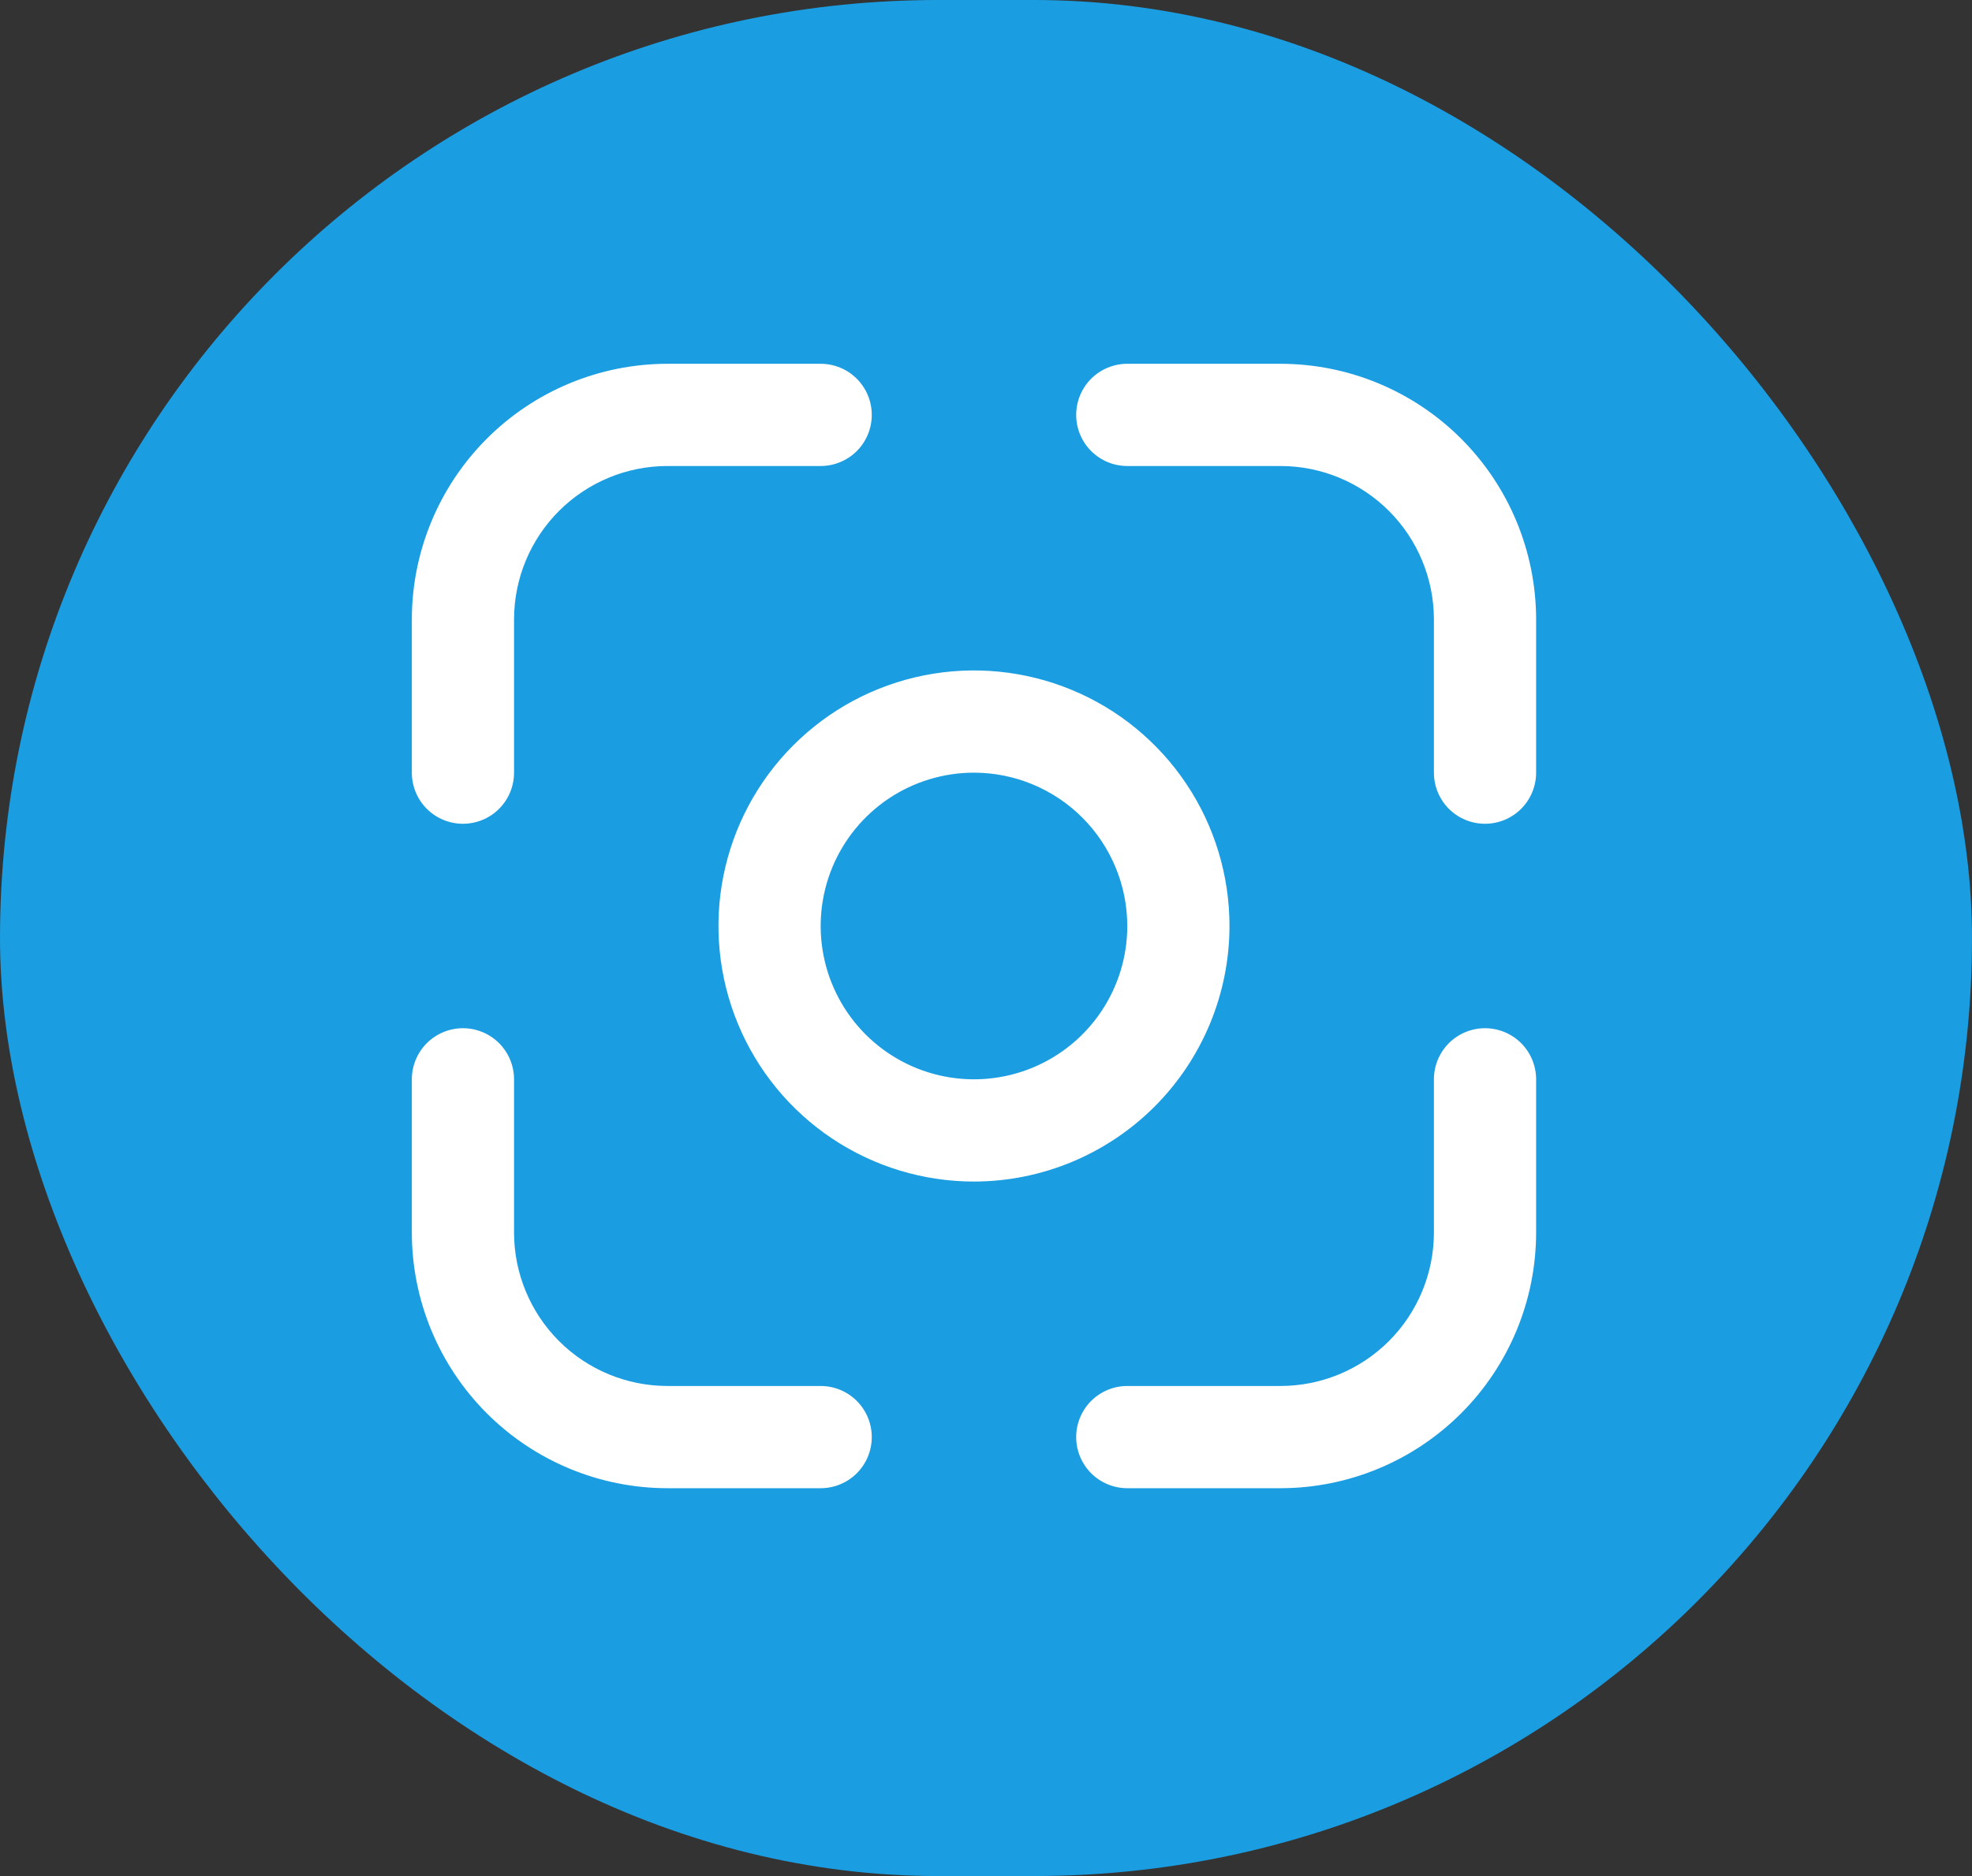
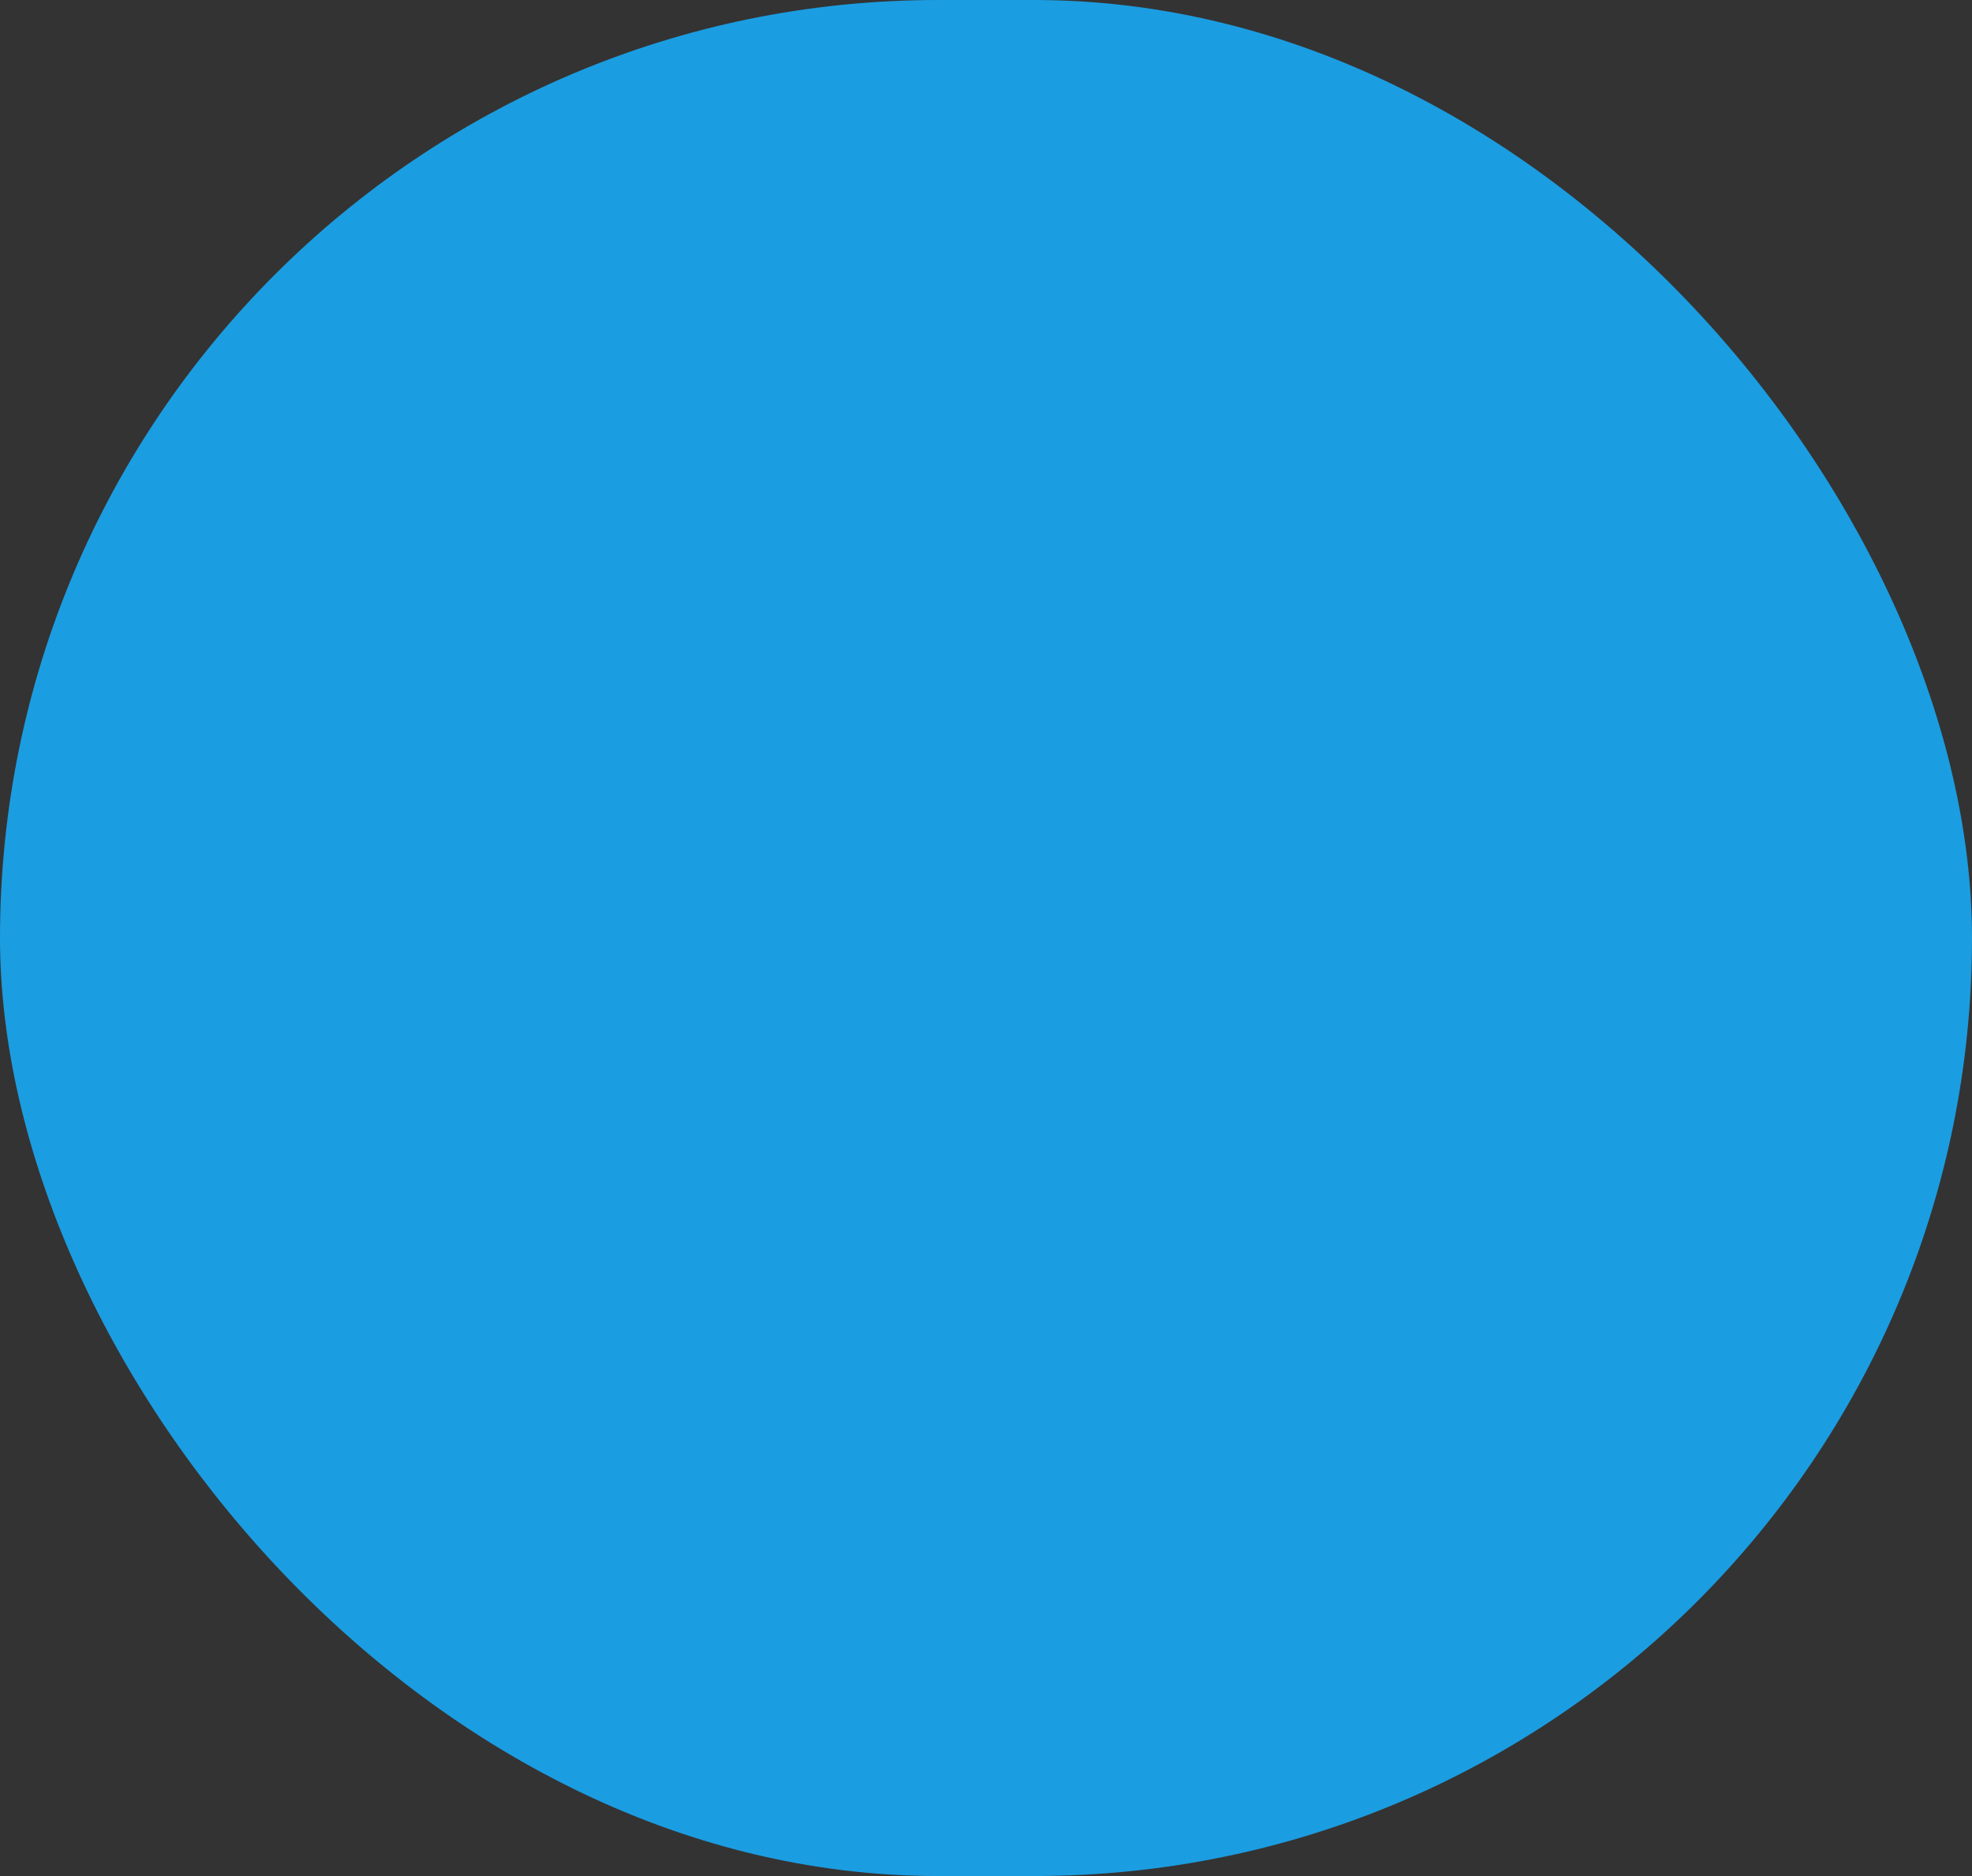
<svg xmlns="http://www.w3.org/2000/svg" width="82" height="78" viewBox="0 0 82 78" fill="none">
  <rect x="0" y="0" width="82" height="78" fill="#333333" stroke="none" />
  <rect width="82" height="78" rx="39" fill="#1B9DE1" />
-   <path d="M19.25 34.25C18.686 34.25 18.146 34.026 17.747 33.628C17.349 33.229 17.125 32.689 17.125 32.125V25.75C17.128 22.933 18.249 20.233 20.241 18.241C22.233 16.249 24.933 15.128 27.75 15.125H34.125C34.689 15.125 35.229 15.349 35.628 15.747C36.026 16.146 36.25 16.686 36.25 17.25C36.25 17.814 36.026 18.354 35.628 18.753C35.229 19.151 34.689 19.375 34.125 19.375H27.75C26.06 19.377 24.439 20.049 23.244 21.244C22.049 22.439 21.377 24.06 21.375 25.75V32.125C21.375 32.689 21.151 33.229 20.753 33.628C20.354 34.026 19.814 34.25 19.25 34.25ZM63.875 32.125V25.75C63.872 22.933 62.751 20.233 60.759 18.241C58.767 16.249 56.067 15.128 53.25 15.125H46.875C46.311 15.125 45.771 15.349 45.372 15.747C44.974 16.146 44.75 16.686 44.75 17.25C44.75 17.814 44.974 18.354 45.372 18.753C45.771 19.151 46.311 19.375 46.875 19.375H53.25C54.94 19.377 56.561 20.049 57.756 21.244C58.951 22.439 59.623 24.06 59.625 25.75V32.125C59.625 32.689 59.849 33.229 60.247 33.628C60.646 34.026 61.186 34.25 61.75 34.25C62.314 34.25 62.854 34.026 63.253 33.628C63.651 33.229 63.875 32.689 63.875 32.125ZM63.875 51.25V44.875C63.875 44.311 63.651 43.771 63.253 43.372C62.854 42.974 62.314 42.75 61.75 42.75C61.186 42.75 60.646 42.974 60.247 43.372C59.849 43.771 59.625 44.311 59.625 44.875V51.25C59.623 52.94 58.951 54.561 57.756 55.756C56.561 56.951 54.94 57.623 53.25 57.625H46.875C46.311 57.625 45.771 57.849 45.372 58.247C44.974 58.646 44.75 59.186 44.75 59.75C44.75 60.314 44.974 60.854 45.372 61.253C45.771 61.651 46.311 61.875 46.875 61.875H53.25C56.067 61.872 58.767 60.751 60.759 58.759C62.751 56.767 63.872 54.067 63.875 51.25ZM36.25 59.75C36.25 59.186 36.026 58.646 35.628 58.247C35.229 57.849 34.689 57.625 34.125 57.625H27.75C26.06 57.623 24.439 56.951 23.244 55.756C22.049 54.561 21.377 52.94 21.375 51.25V44.875C21.375 44.311 21.151 43.771 20.753 43.372C20.354 42.974 19.814 42.75 19.25 42.75C18.686 42.75 18.146 42.974 17.747 43.372C17.349 43.771 17.125 44.311 17.125 44.875V51.25C17.128 54.067 18.249 56.767 20.241 58.759C22.233 60.751 24.933 61.872 27.75 61.875H34.125C34.689 61.875 35.229 61.651 35.628 61.253C36.026 60.854 36.25 60.314 36.25 59.75ZM51.125 38.5C51.125 36.399 50.502 34.344 49.334 32.597C48.167 30.85 46.508 29.488 44.566 28.684C42.624 27.88 40.488 27.669 38.427 28.079C36.366 28.489 34.473 29.501 32.987 30.987C31.501 32.473 30.489 34.366 30.079 36.427C29.669 38.488 29.88 40.624 30.684 42.566C31.488 44.508 32.85 46.167 34.597 47.334C36.344 48.502 38.399 49.125 40.5 49.125C43.317 49.122 46.017 48.001 48.009 46.009C50.001 44.017 51.122 41.317 51.125 38.5ZM46.875 38.5C46.875 39.761 46.501 40.993 45.801 42.042C45.1 43.09 44.105 43.907 42.94 44.39C41.775 44.872 40.493 44.998 39.256 44.752C38.02 44.507 36.884 43.899 35.992 43.008C35.101 42.116 34.493 40.98 34.248 39.744C34.002 38.507 34.128 37.225 34.61 36.06C35.093 34.895 35.91 33.9 36.958 33.199C38.007 32.499 39.239 32.125 40.5 32.125C42.19 32.127 43.811 32.799 45.006 33.994C46.201 35.189 46.873 36.81 46.875 38.5Z" fill="white" />
</svg>